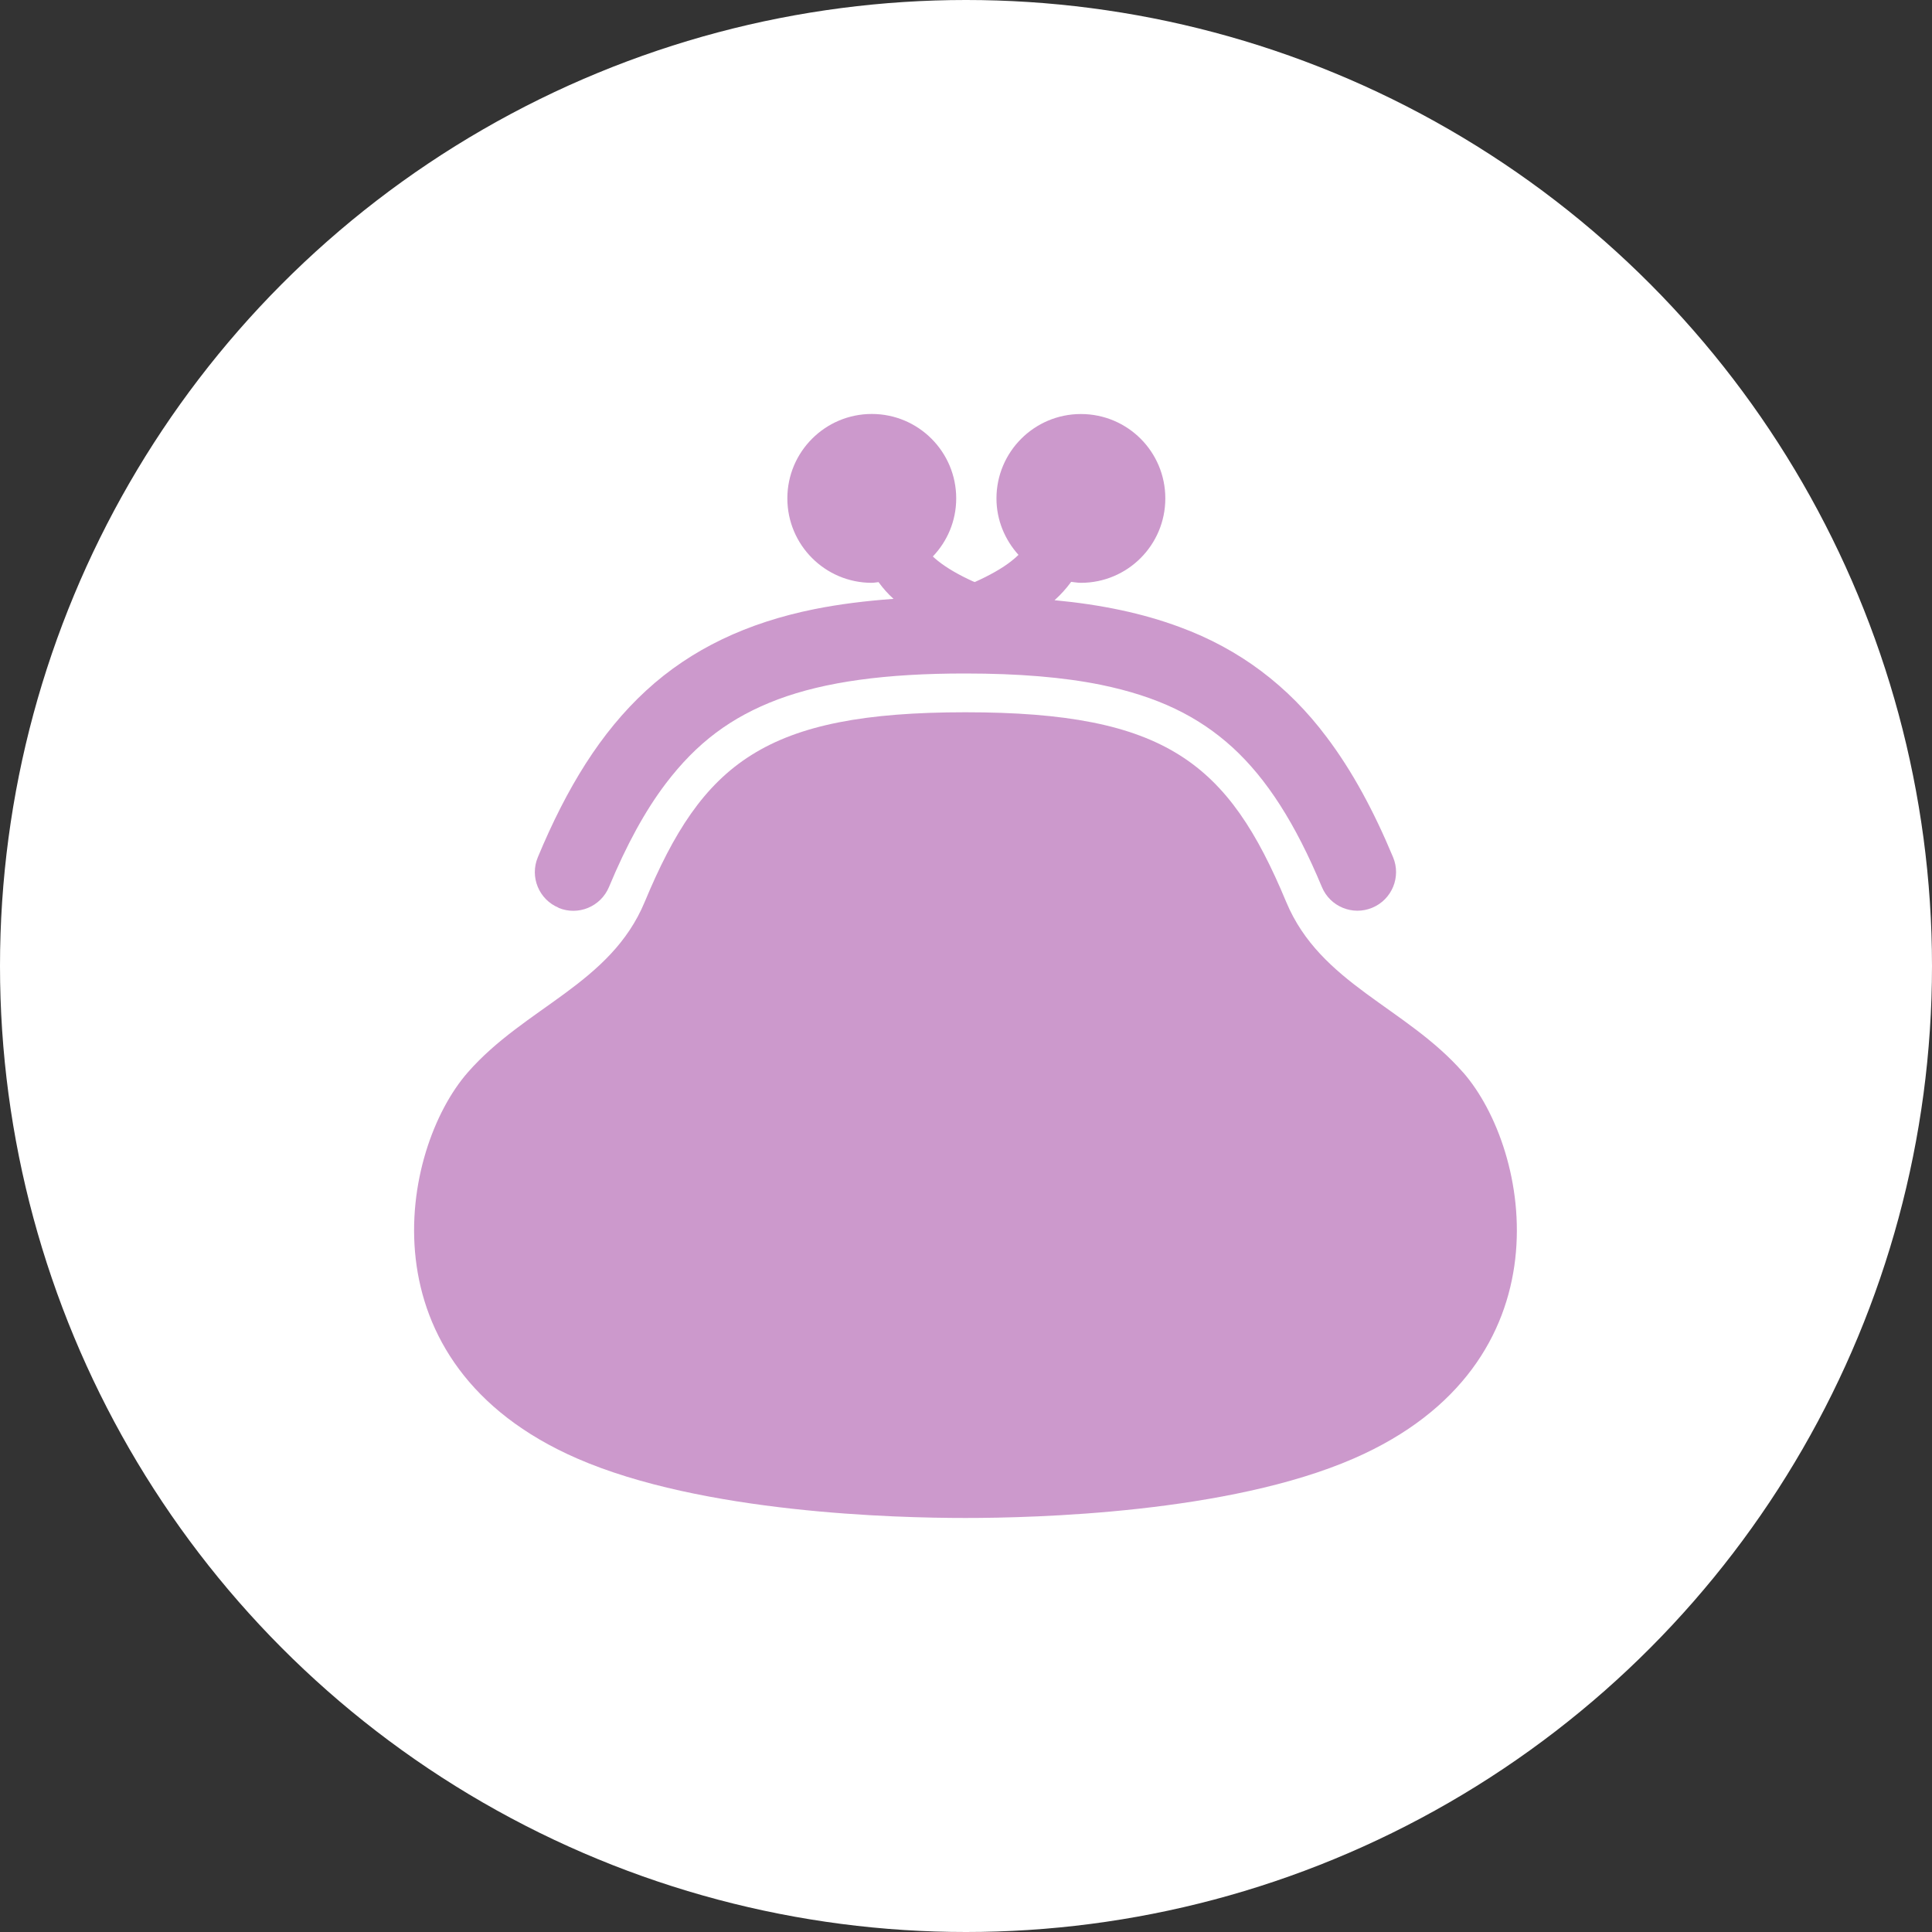
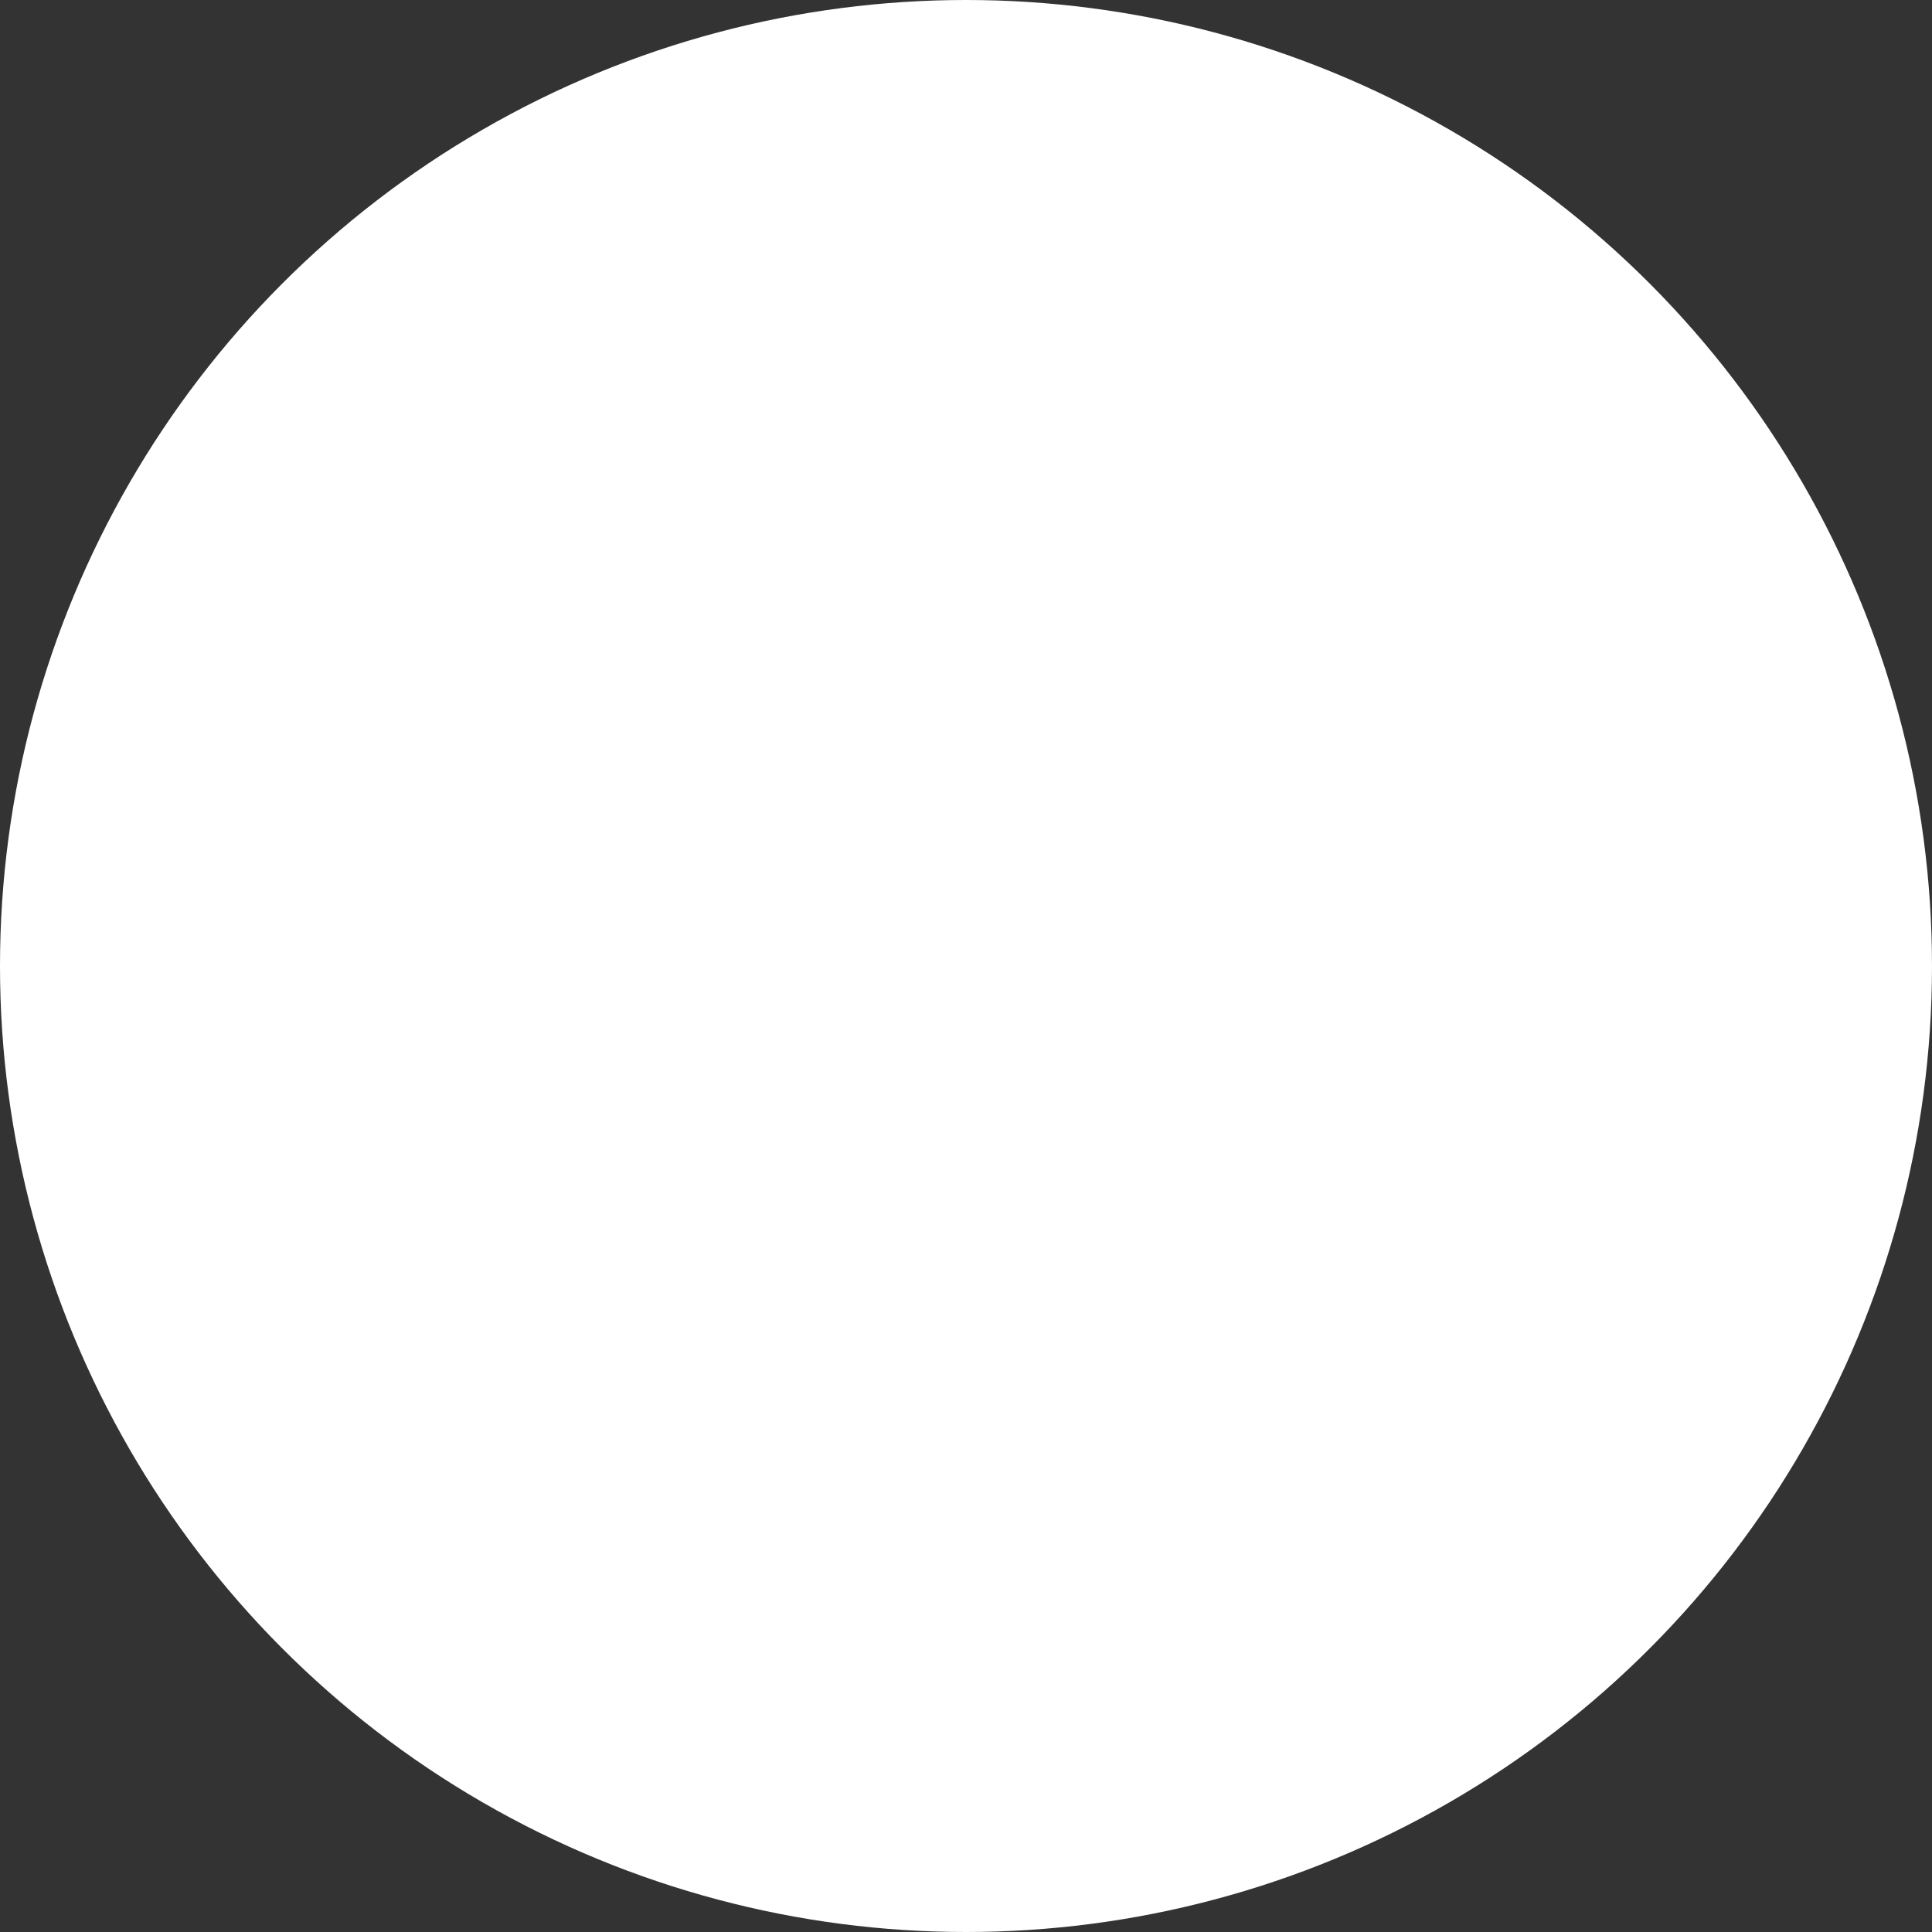
<svg xmlns="http://www.w3.org/2000/svg" width="30" height="30" viewBox="0 0 30 30" fill="none">
  <rect x="0" y="0" width="30" height="30" fill="#333333" stroke="none" />
  <circle cx="15" cy="15" r="15" fill="white" />
-   <path d="M8.672 14.097C8.978 14.224 9.328 14.079 9.456 13.774C9.729 13.118 10.018 12.589 10.338 12.167C10.819 11.535 11.35 11.135 12.08 10.86C12.81 10.587 13.754 10.457 14.99 10.458C15.813 10.458 16.51 10.515 17.096 10.634C17.979 10.816 18.608 11.123 19.14 11.607C19.67 12.093 20.115 12.786 20.526 13.773C20.653 14.078 21.004 14.223 21.309 14.095C21.614 13.968 21.759 13.617 21.632 13.312C21.331 12.591 20.998 11.972 20.599 11.444C20.005 10.651 19.247 10.078 18.319 9.737C17.738 9.521 17.096 9.388 16.375 9.32C16.471 9.234 16.557 9.139 16.633 9.035C16.684 9.04 16.732 9.05 16.784 9.05C17.509 9.05 18.095 8.463 18.095 7.739C18.095 7.014 17.509 6.429 16.784 6.429C16.06 6.429 15.473 7.017 15.473 7.74C15.473 8.077 15.605 8.383 15.815 8.616C15.783 8.647 15.748 8.679 15.706 8.711C15.563 8.825 15.362 8.937 15.136 9.038C15.127 9.034 15.116 9.03 15.105 9.026C14.891 8.929 14.704 8.821 14.566 8.711C14.536 8.688 14.511 8.664 14.485 8.641C14.709 8.406 14.848 8.09 14.848 7.739C14.848 7.016 14.262 6.428 13.537 6.428C12.813 6.428 12.226 7.016 12.226 7.739C12.226 8.462 12.813 9.05 13.537 9.05C13.573 9.05 13.607 9.042 13.642 9.039C13.711 9.134 13.787 9.221 13.875 9.299C13.438 9.331 13.028 9.382 12.645 9.459C11.606 9.668 10.734 10.077 10.031 10.725C9.327 11.373 8.801 12.231 8.351 13.312C8.224 13.617 8.368 13.968 8.674 14.095L8.672 14.097Z" fill="#CC99CC" />
-   <path d="M22.719 16.653C21.831 15.638 20.503 15.279 19.972 14.005C19.073 11.847 18.107 11.06 14.991 11.06C11.875 11.06 10.909 11.847 10.011 14.005C9.481 15.279 8.152 15.636 7.263 16.653C6.215 17.851 5.591 21.178 8.961 22.647C10.908 23.496 13.908 23.571 14.991 23.571C16.074 23.571 19.074 23.496 21.022 22.647C24.393 21.178 23.769 17.853 22.72 16.653H22.719Z" fill="#CC99CC" />
</svg>